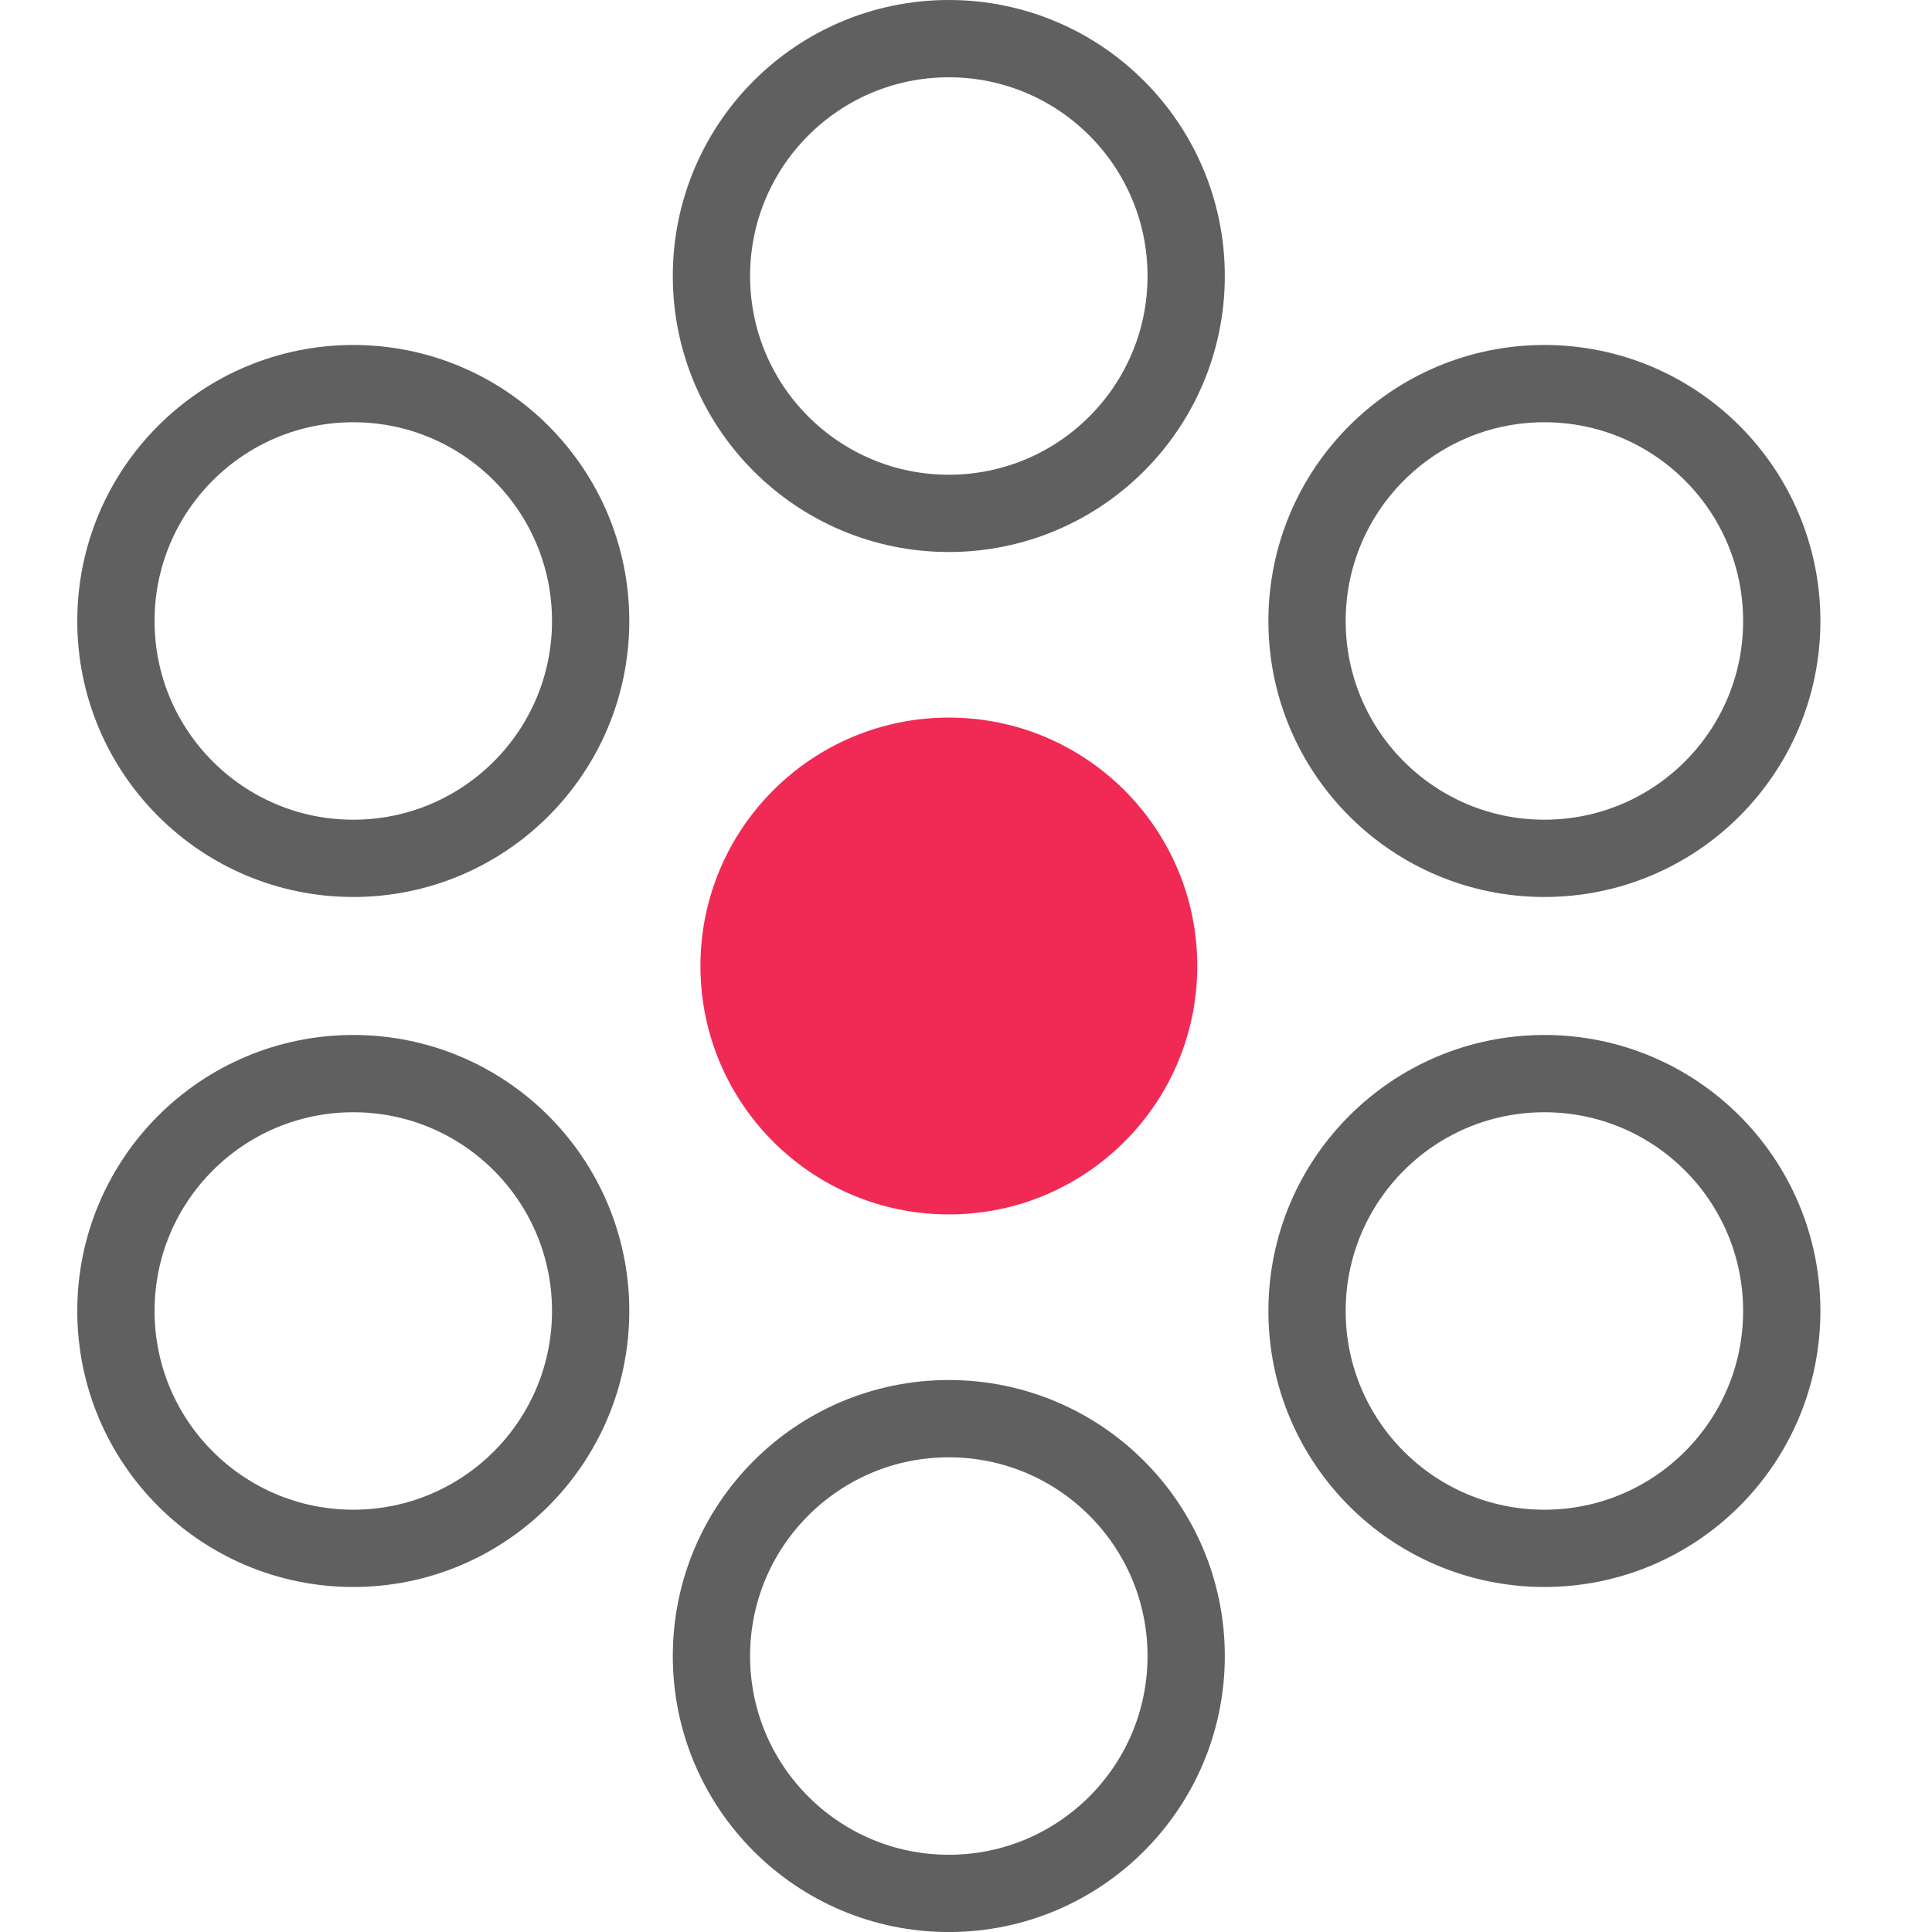
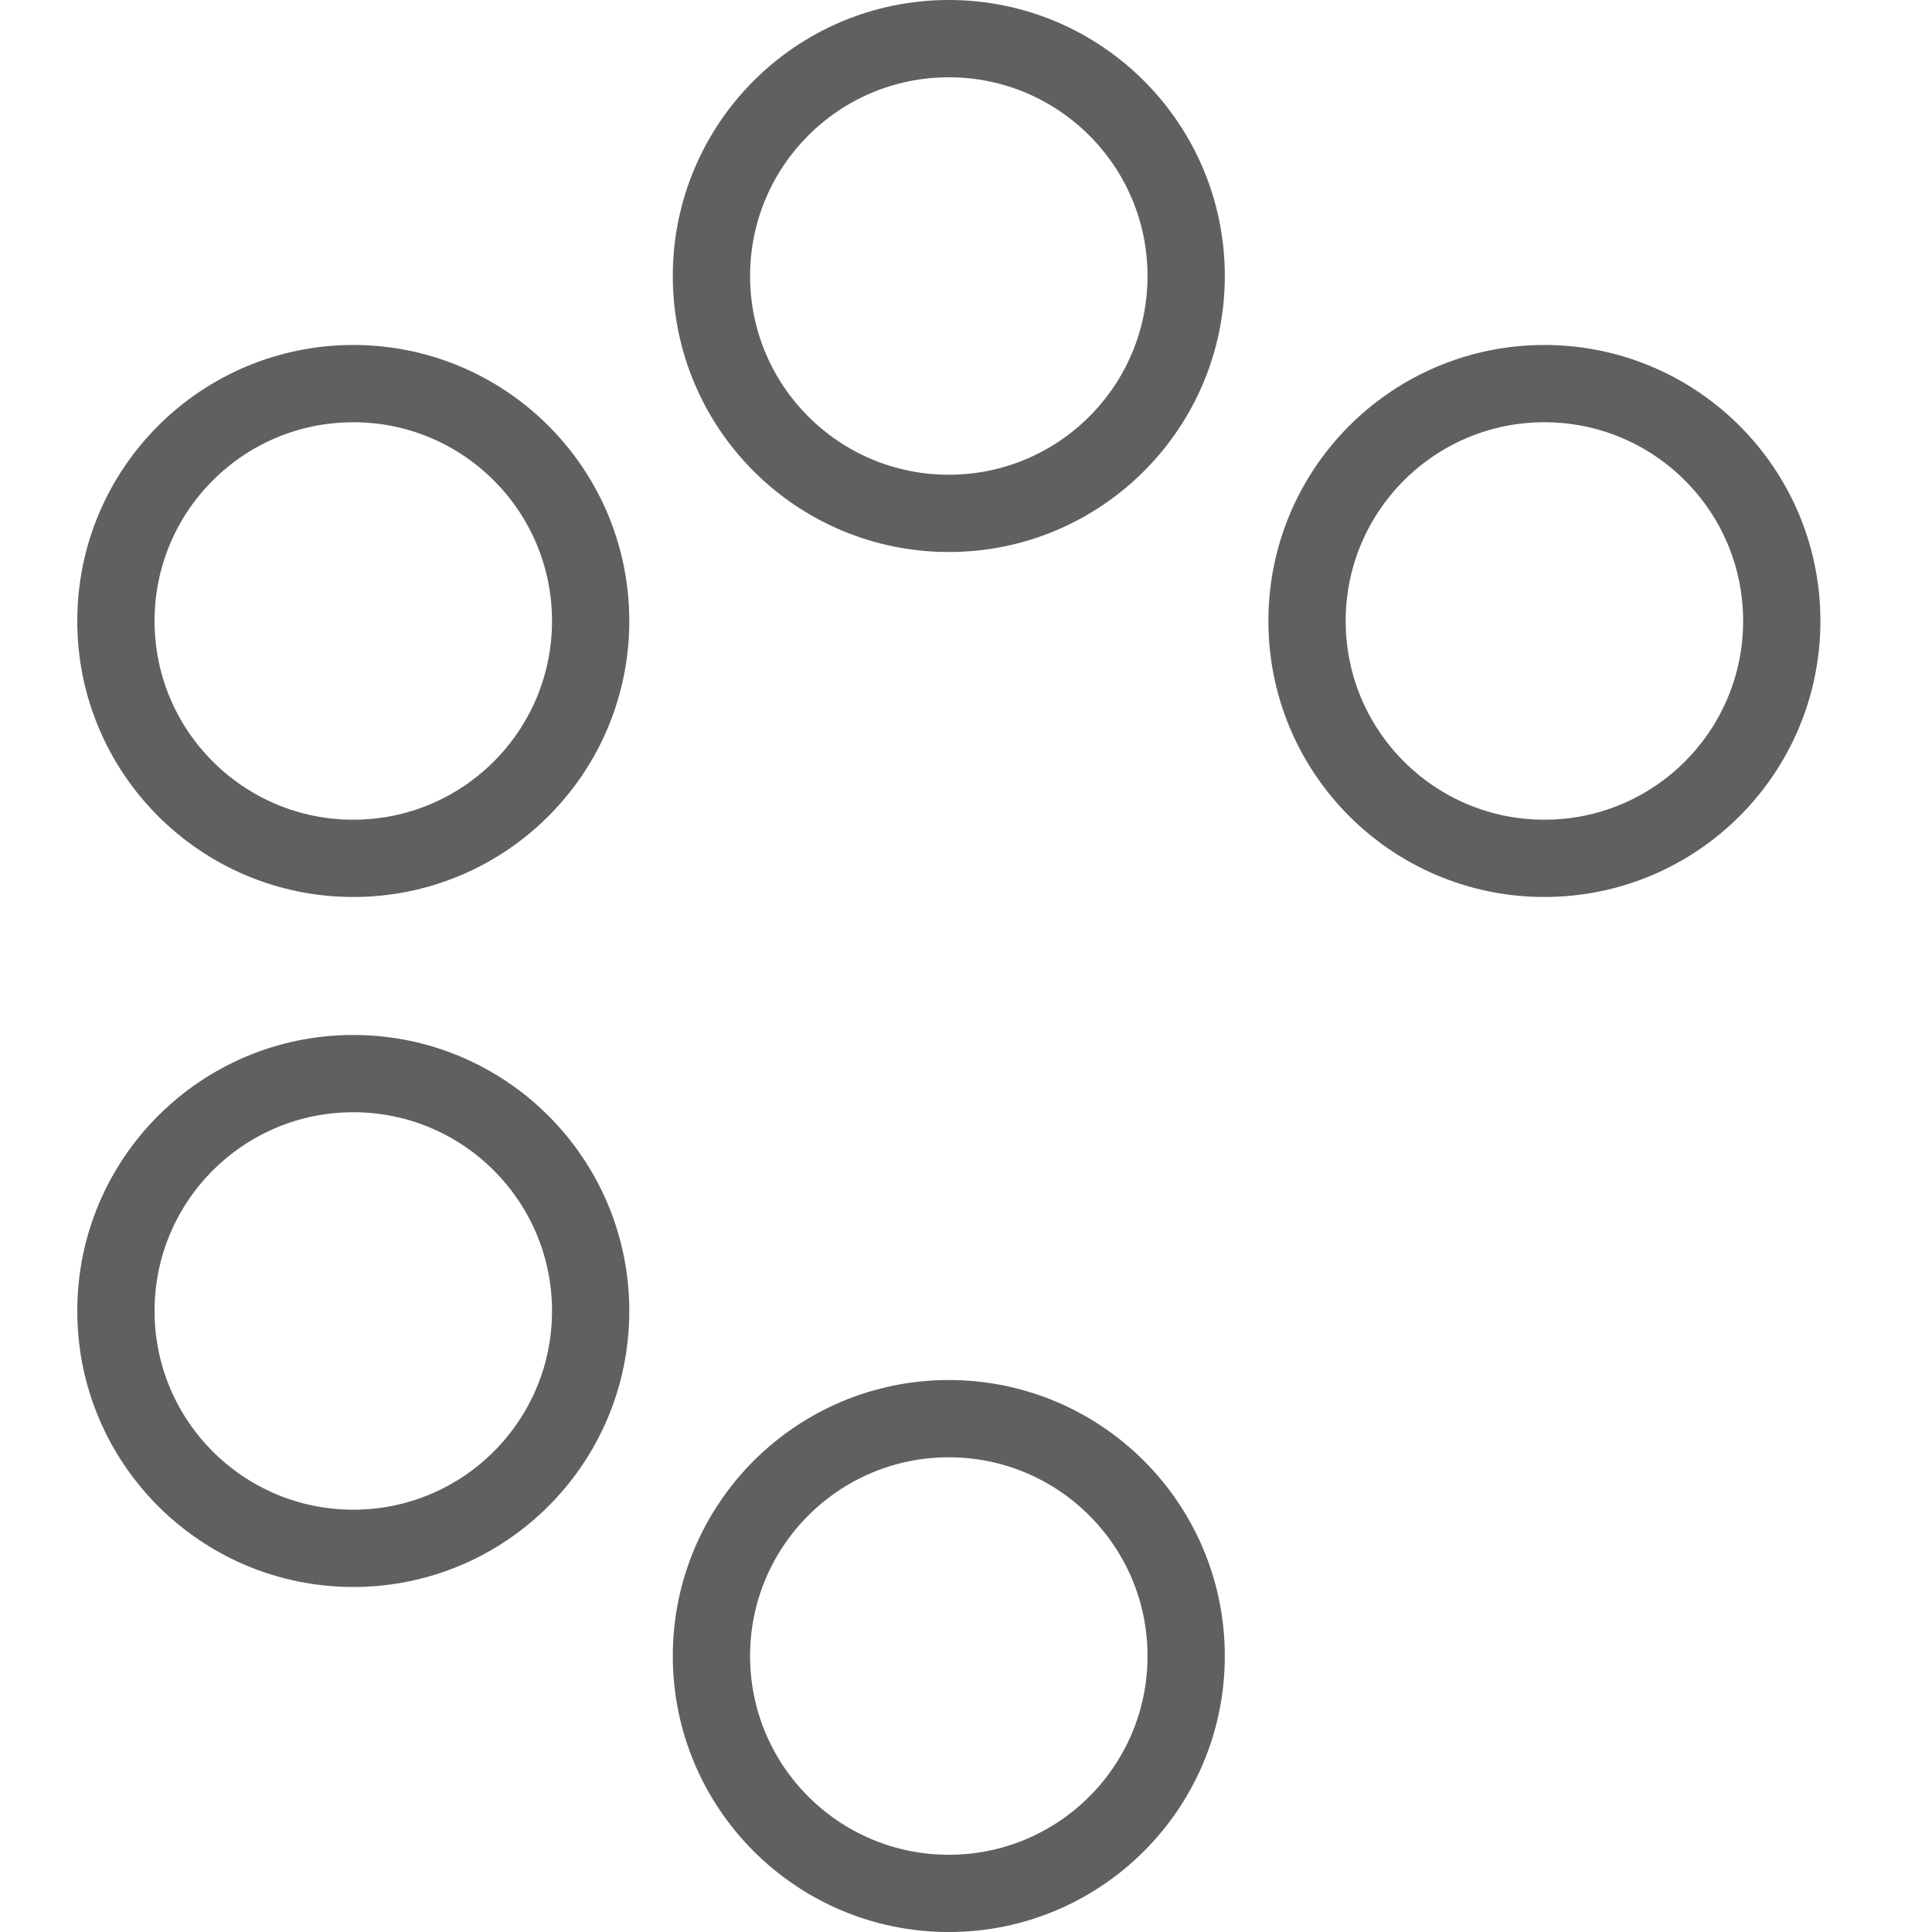
<svg xmlns="http://www.w3.org/2000/svg" width="50" height="50" viewBox="0 0 50 50">
  <defs>
    <clipPath id="clip-path">
      <rect id="Rectangle_157" data-name="Rectangle 157" width="50" height="50" transform="translate(0 1532.303)" fill="#606060" stroke="#606060" stroke-width="1" />
    </clipPath>
  </defs>
  <g id="wplyw-icon" transform="translate(0 -1532.303)" clip-path="url(#clip-path)">
-     <circle id="Ellipse_20" data-name="Ellipse 20" cx="6.429" cy="6.429" r="6.429" transform="translate(18.127 1550.874)" fill="#f12a55" />
    <g id="Ellipse_28" data-name="Ellipse 28" transform="translate(17.412 1568.018)" fill="none" stroke="#606060" stroke-width="2">
      <circle cx="7.143" cy="7.143" r="7.143" stroke="none" />
      <circle cx="7.143" cy="7.143" r="6.143" fill="none" />
    </g>
    <g id="Ellipse_25" data-name="Ellipse 25" transform="translate(17.412 1532.303)" fill="none" stroke="#606060" stroke-width="2">
-       <circle cx="7.143" cy="7.143" r="7.143" stroke="none" />
      <circle cx="7.143" cy="7.143" r="6.143" fill="none" />
    </g>
    <g id="Ellipse_28-2" data-name="Ellipse 28" transform="translate(2 1541.231)" fill="none" stroke="#606060" stroke-width="2">
      <circle cx="7.143" cy="7.143" r="7.143" stroke="none" />
      <circle cx="7.143" cy="7.143" r="6.143" fill="none" />
    </g>
    <g id="Ellipse_25-2" data-name="Ellipse 25" transform="translate(32.826 1559.088)" fill="none" stroke="#606060" stroke-width="2">
-       <circle cx="7.143" cy="7.143" r="7.143" stroke="none" />
-       <circle cx="7.143" cy="7.143" r="6.143" fill="none" />
-     </g>
+       </g>
    <g id="Ellipse_28-3" data-name="Ellipse 28" transform="translate(32.826 1541.231)" fill="none" stroke="#606060" stroke-width="2">
      <circle cx="7.143" cy="7.143" r="7.143" stroke="none" />
      <circle cx="7.143" cy="7.143" r="6.143" fill="none" />
    </g>
    <g id="Ellipse_25-3" data-name="Ellipse 25" transform="translate(2 1559.088)" fill="none" stroke="#606060" stroke-width="2">
      <circle cx="7.143" cy="7.143" r="7.143" stroke="none" />
      <circle cx="7.143" cy="7.143" r="6.143" fill="none" />
    </g>
  </g>
</svg>